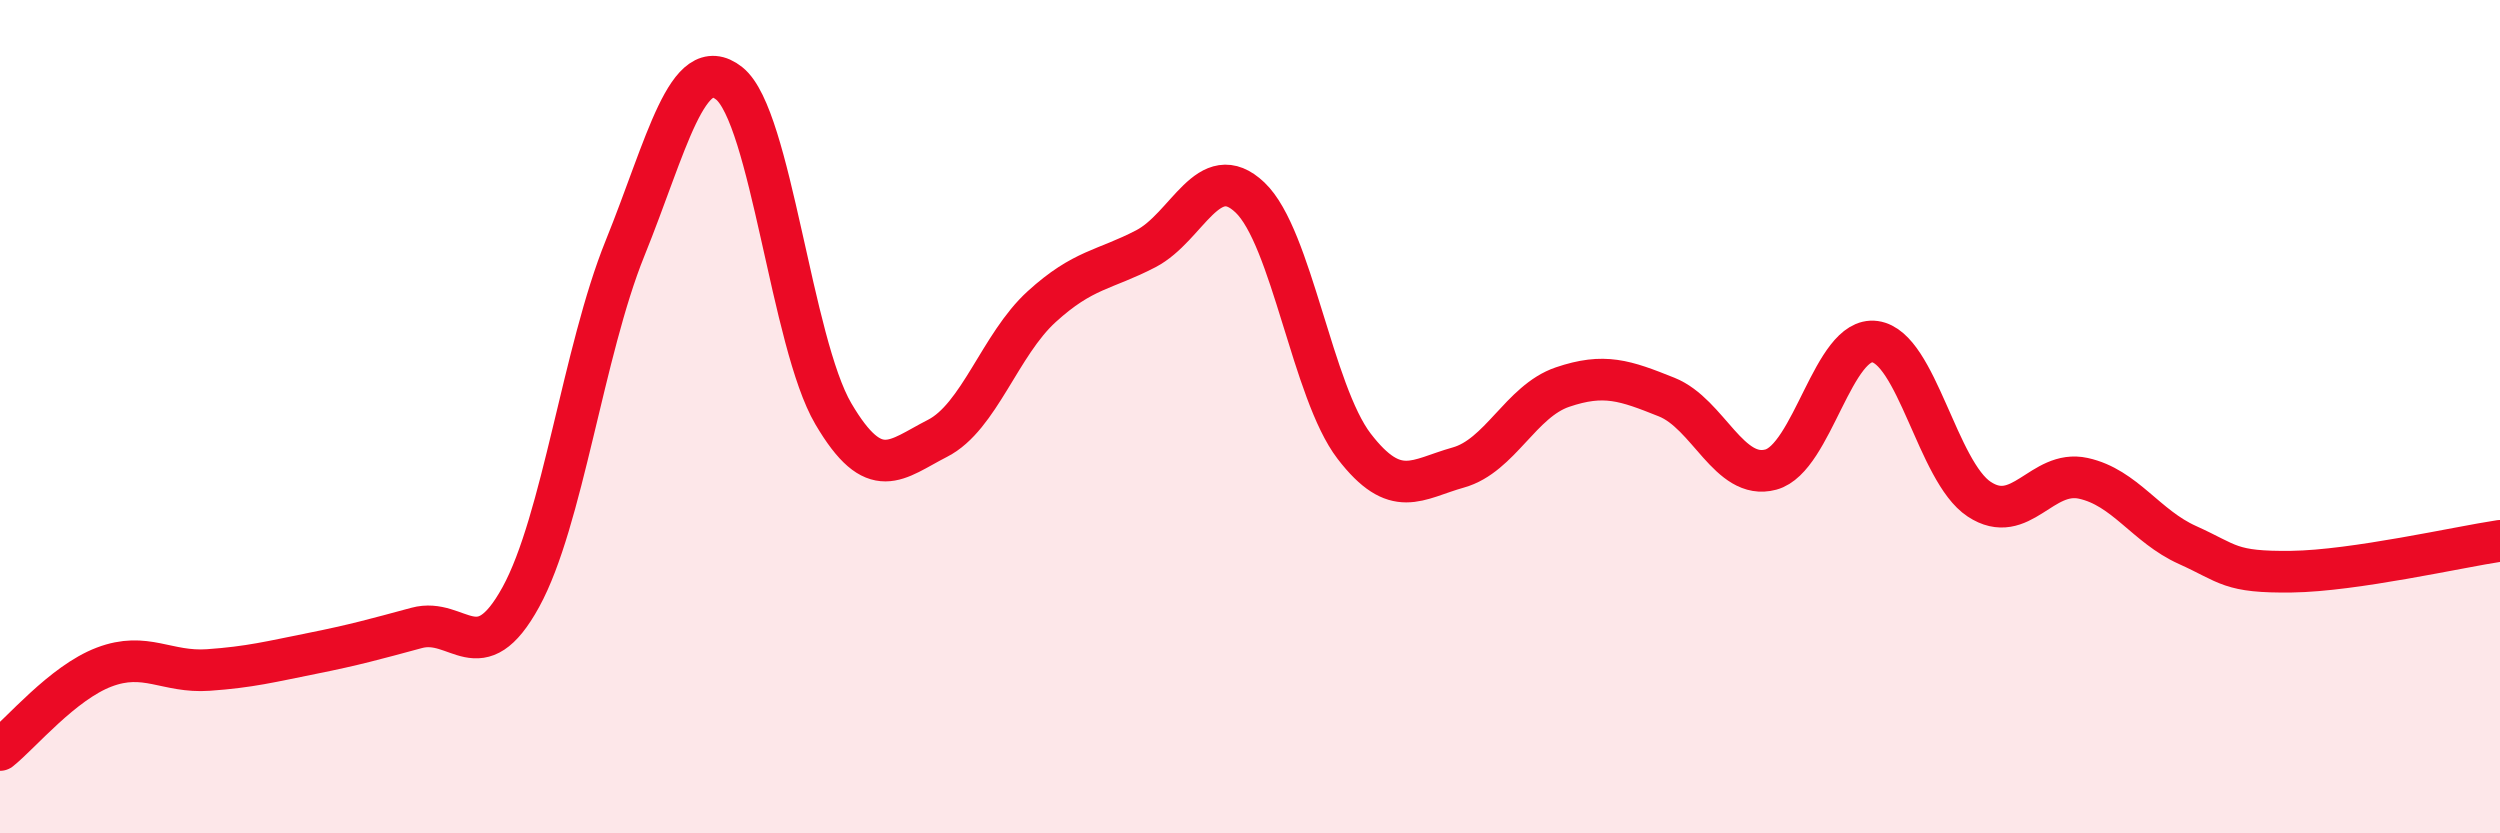
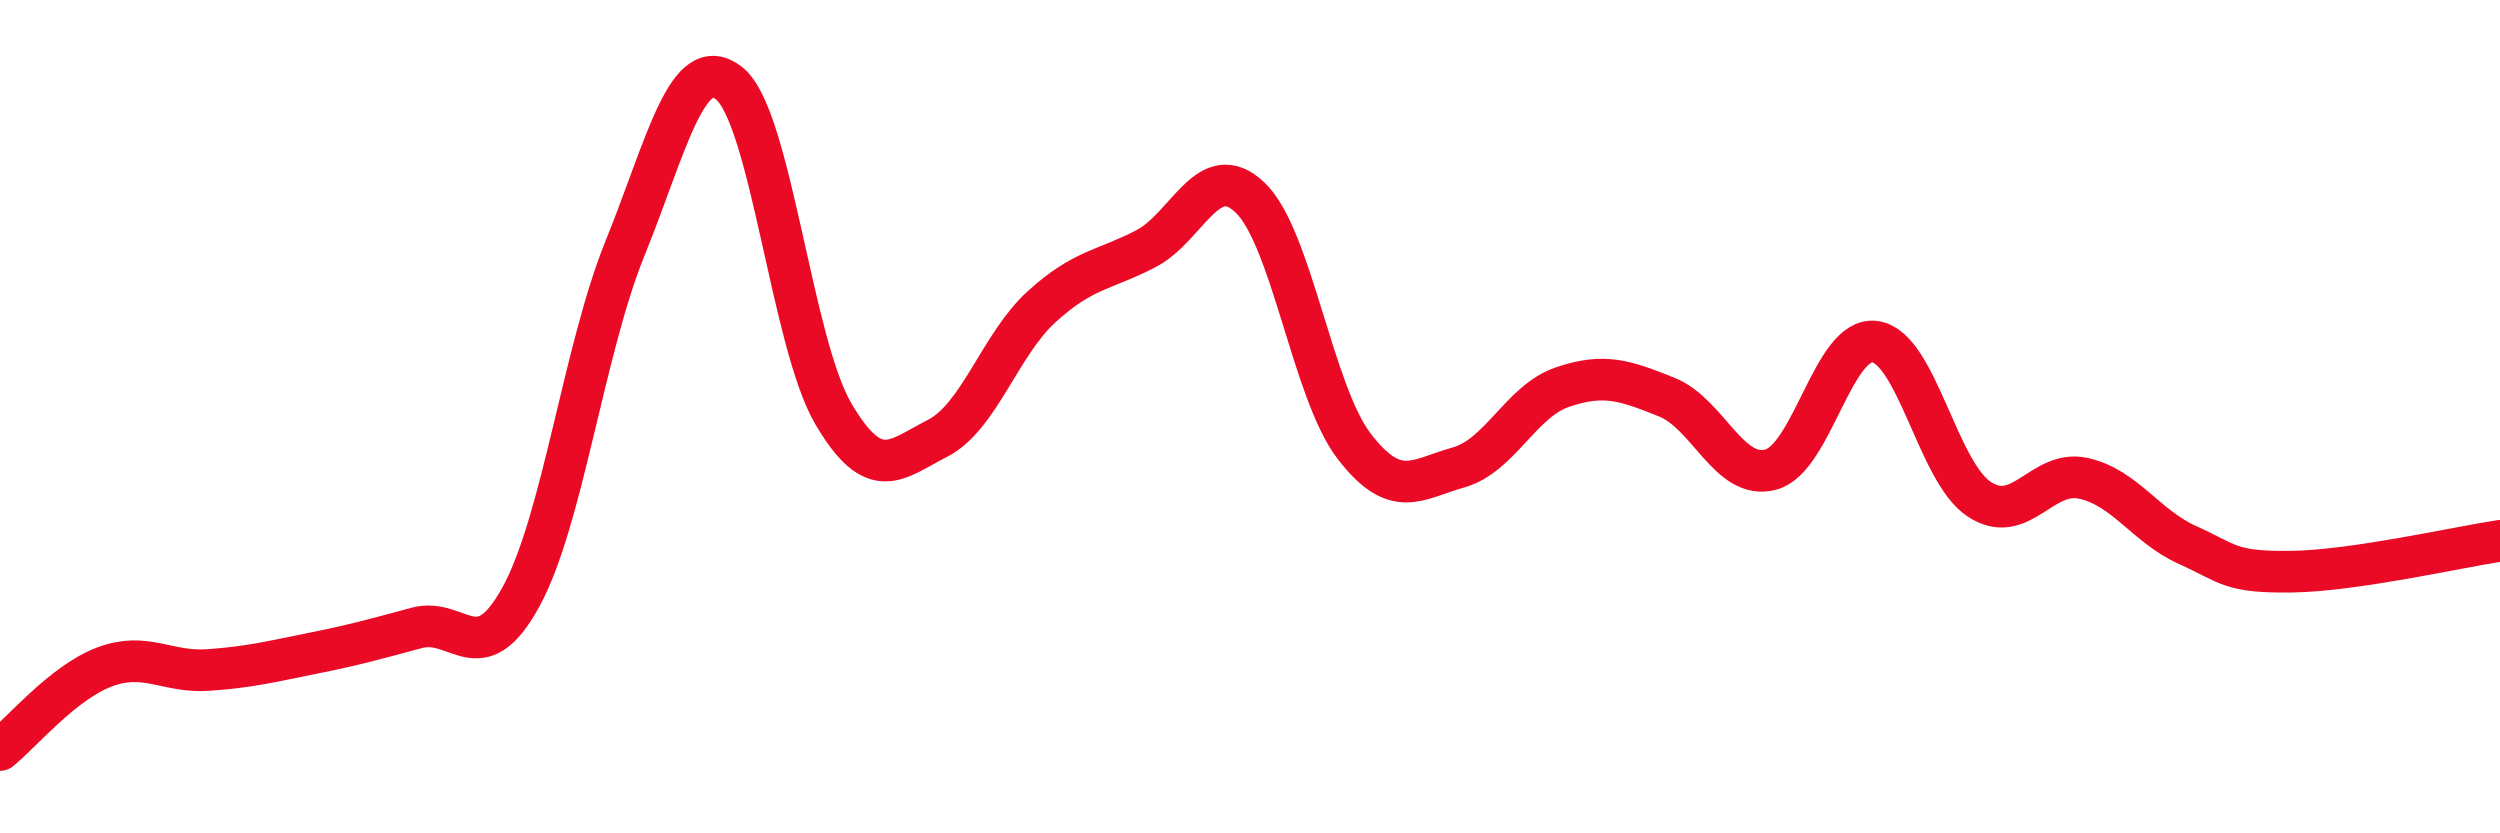
<svg xmlns="http://www.w3.org/2000/svg" width="60" height="20" viewBox="0 0 60 20">
-   <path d="M 0,18 C 0.5,17.6 1.5,16.39 2.5,16.01 C 3.5,15.63 4,16.15 5,16.08 C 6,16.01 6.5,15.88 7.5,15.68 C 8.5,15.48 9,15.34 10,15.07 C 11,14.8 11.5,16.15 12.5,14.33 C 13.5,12.51 14,8.43 15,5.96 C 16,3.49 16.5,1.21 17.5,2 C 18.5,2.79 19,8.23 20,9.93 C 21,11.63 21.5,11.03 22.5,10.52 C 23.5,10.01 24,8.27 25,7.36 C 26,6.45 26.5,6.49 27.5,5.97 C 28.5,5.45 29,3.79 30,4.74 C 31,5.69 31.5,9.41 32.5,10.71 C 33.5,12.01 34,11.5 35,11.22 C 36,10.94 36.5,9.63 37.5,9.29 C 38.5,8.95 39,9.13 40,9.53 C 41,9.93 41.5,11.54 42.5,11.27 C 43.5,11 44,8.06 45,8.2 C 46,8.34 46.5,11.32 47.5,11.98 C 48.5,12.64 49,11.26 50,11.48 C 51,11.7 51.5,12.63 52.5,13.08 C 53.5,13.53 53.5,13.74 55,13.72 C 56.5,13.7 59,13.13 60,12.98L60 20L0 20Z" fill="#EB0A25" opacity="0.1" stroke-linecap="round" stroke-linejoin="round" />
  <path d="M 0,18 C 0.5,17.6 1.5,16.39 2.5,16.01 C 3.5,15.63 4,16.15 5,16.08 C 6,16.01 6.5,15.88 7.5,15.68 C 8.5,15.48 9,15.34 10,15.07 C 11,14.8 11.5,16.15 12.5,14.33 C 13.5,12.51 14,8.43 15,5.96 C 16,3.49 16.5,1.21 17.5,2 C 18.5,2.79 19,8.23 20,9.93 C 21,11.63 21.5,11.03 22.5,10.52 C 23.5,10.01 24,8.27 25,7.36 C 26,6.45 26.5,6.49 27.5,5.97 C 28.5,5.45 29,3.79 30,4.74 C 31,5.69 31.5,9.41 32.5,10.71 C 33.5,12.01 34,11.5 35,11.22 C 36,10.94 36.5,9.63 37.5,9.29 C 38.5,8.95 39,9.13 40,9.53 C 41,9.93 41.5,11.54 42.5,11.27 C 43.5,11 44,8.06 45,8.2 C 46,8.34 46.5,11.32 47.5,11.98 C 48.5,12.64 49,11.26 50,11.48 C 51,11.7 51.5,12.63 52.5,13.08 C 53.5,13.53 53.5,13.74 55,13.72 C 56.5,13.7 59,13.13 60,12.98" stroke="#EB0A25" stroke-width="1" fill="none" stroke-linecap="round" stroke-linejoin="round" />
</svg>